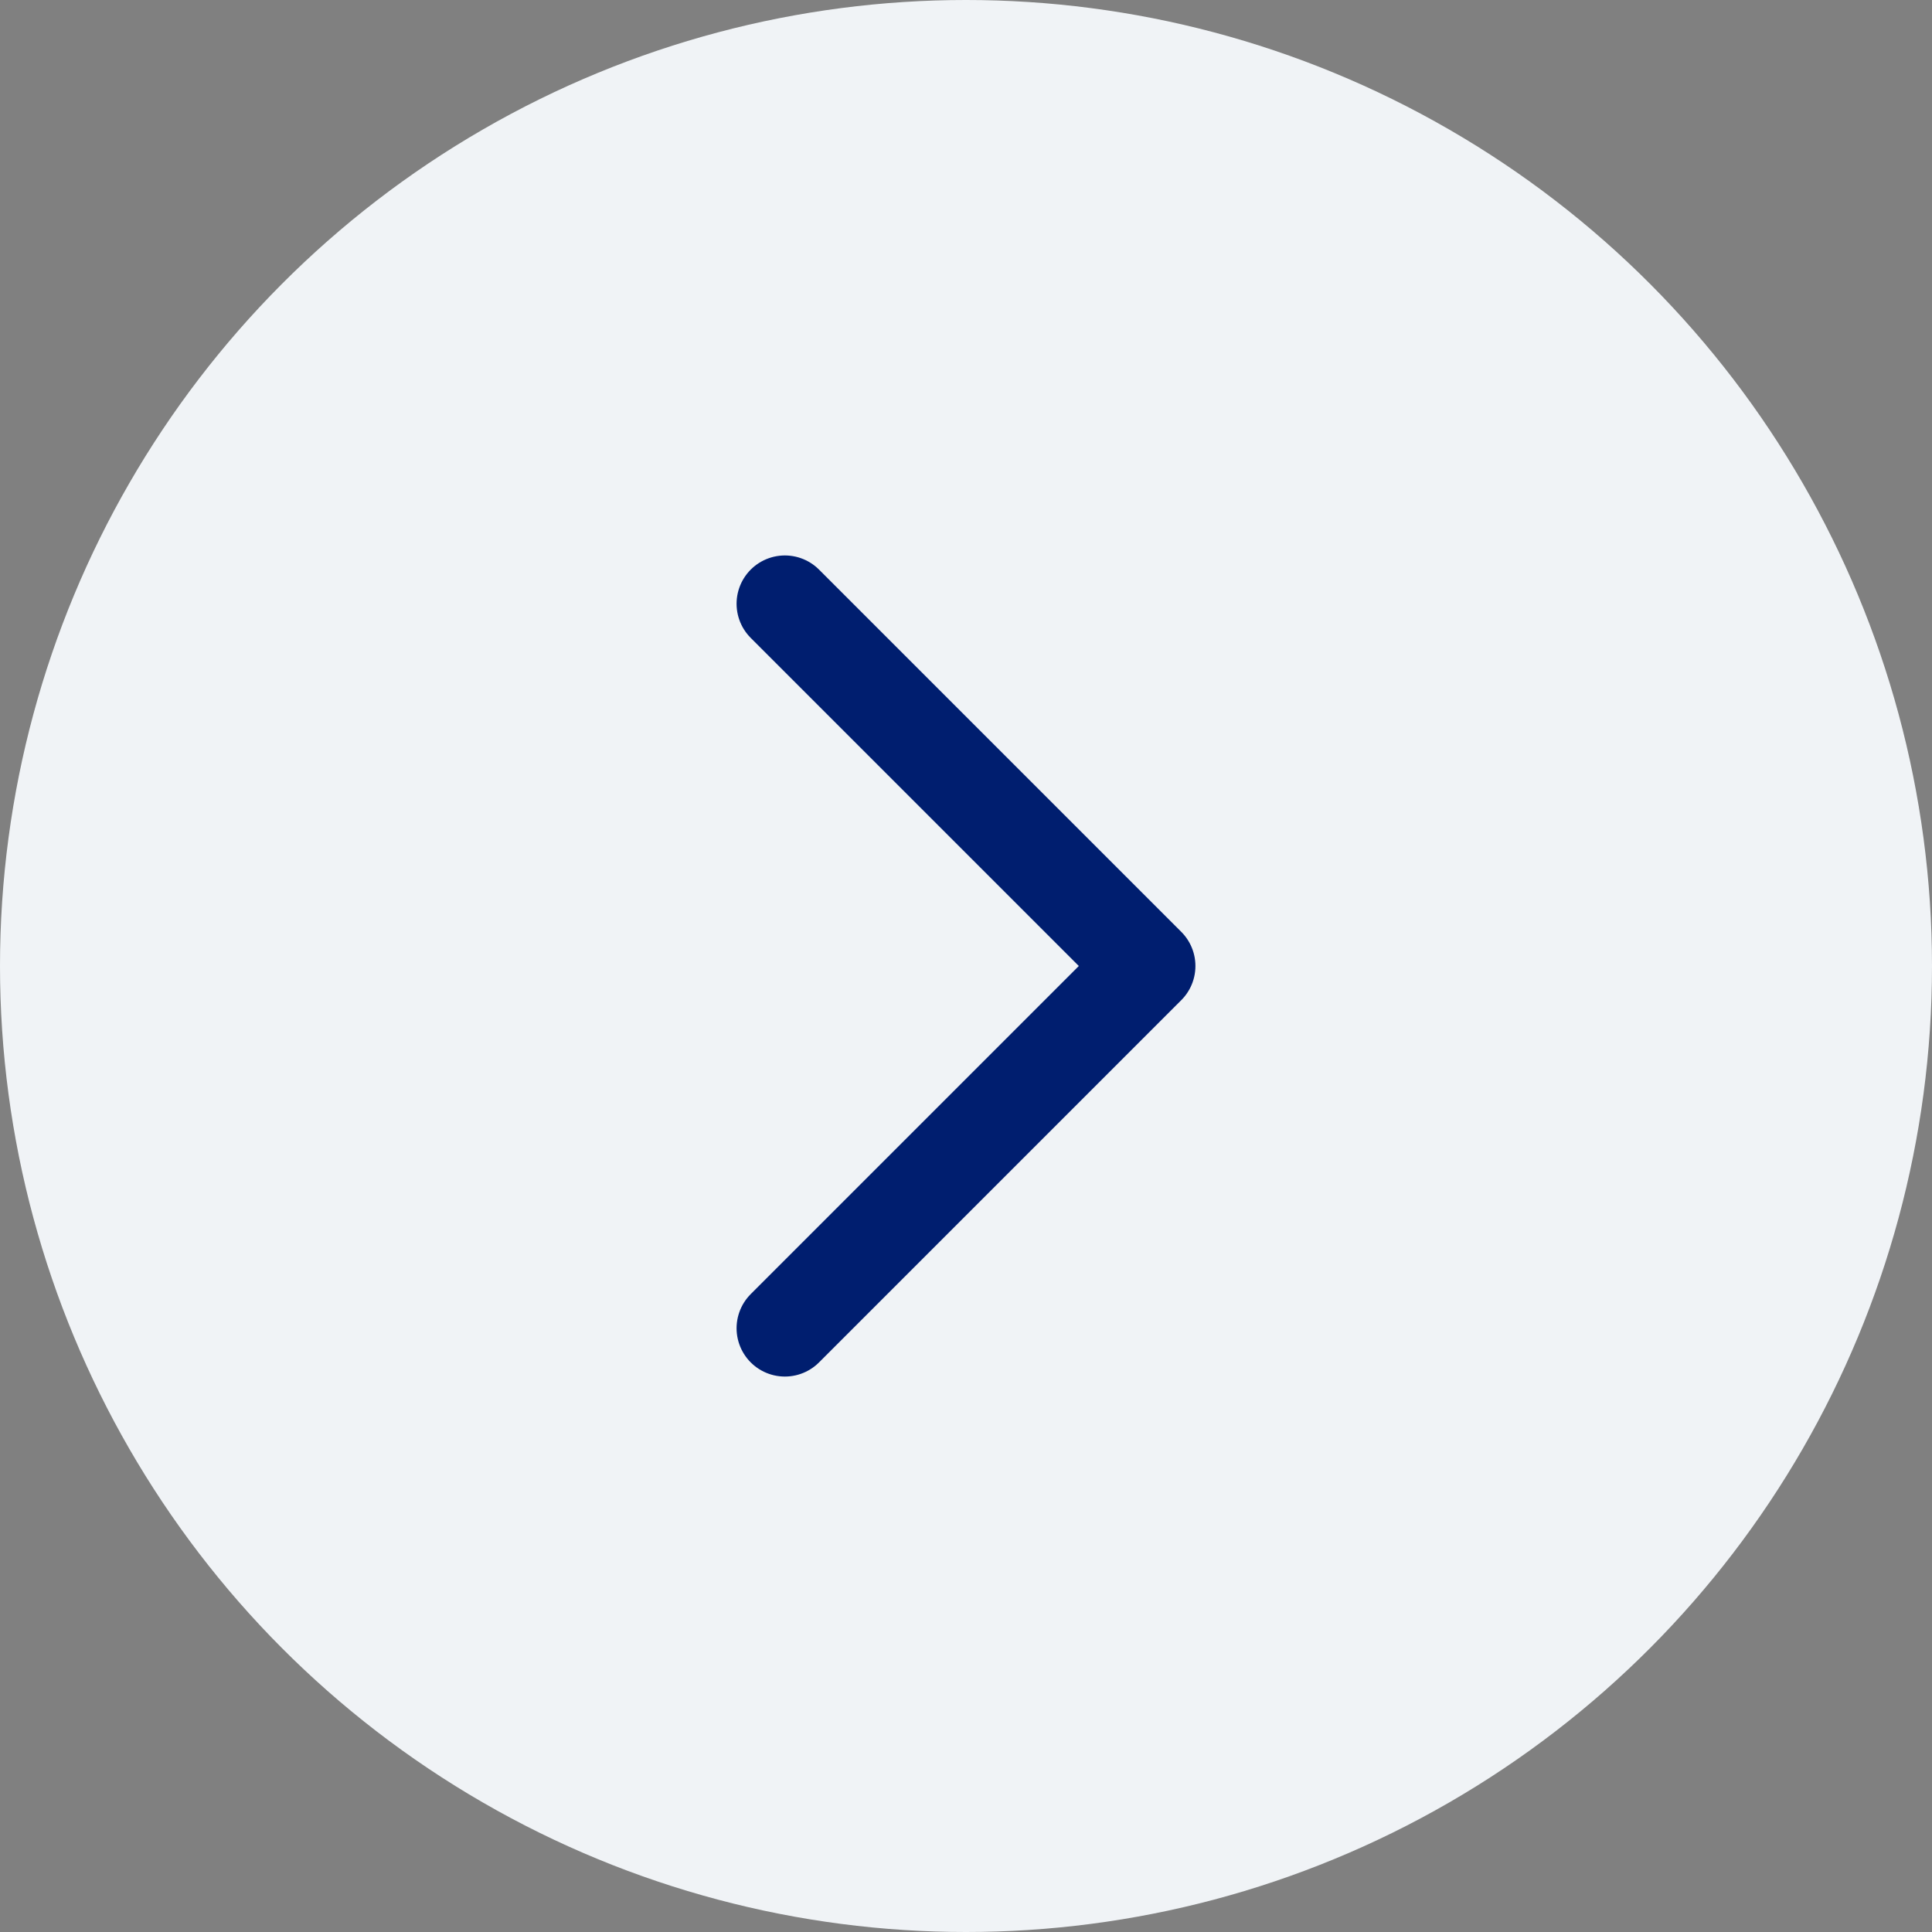
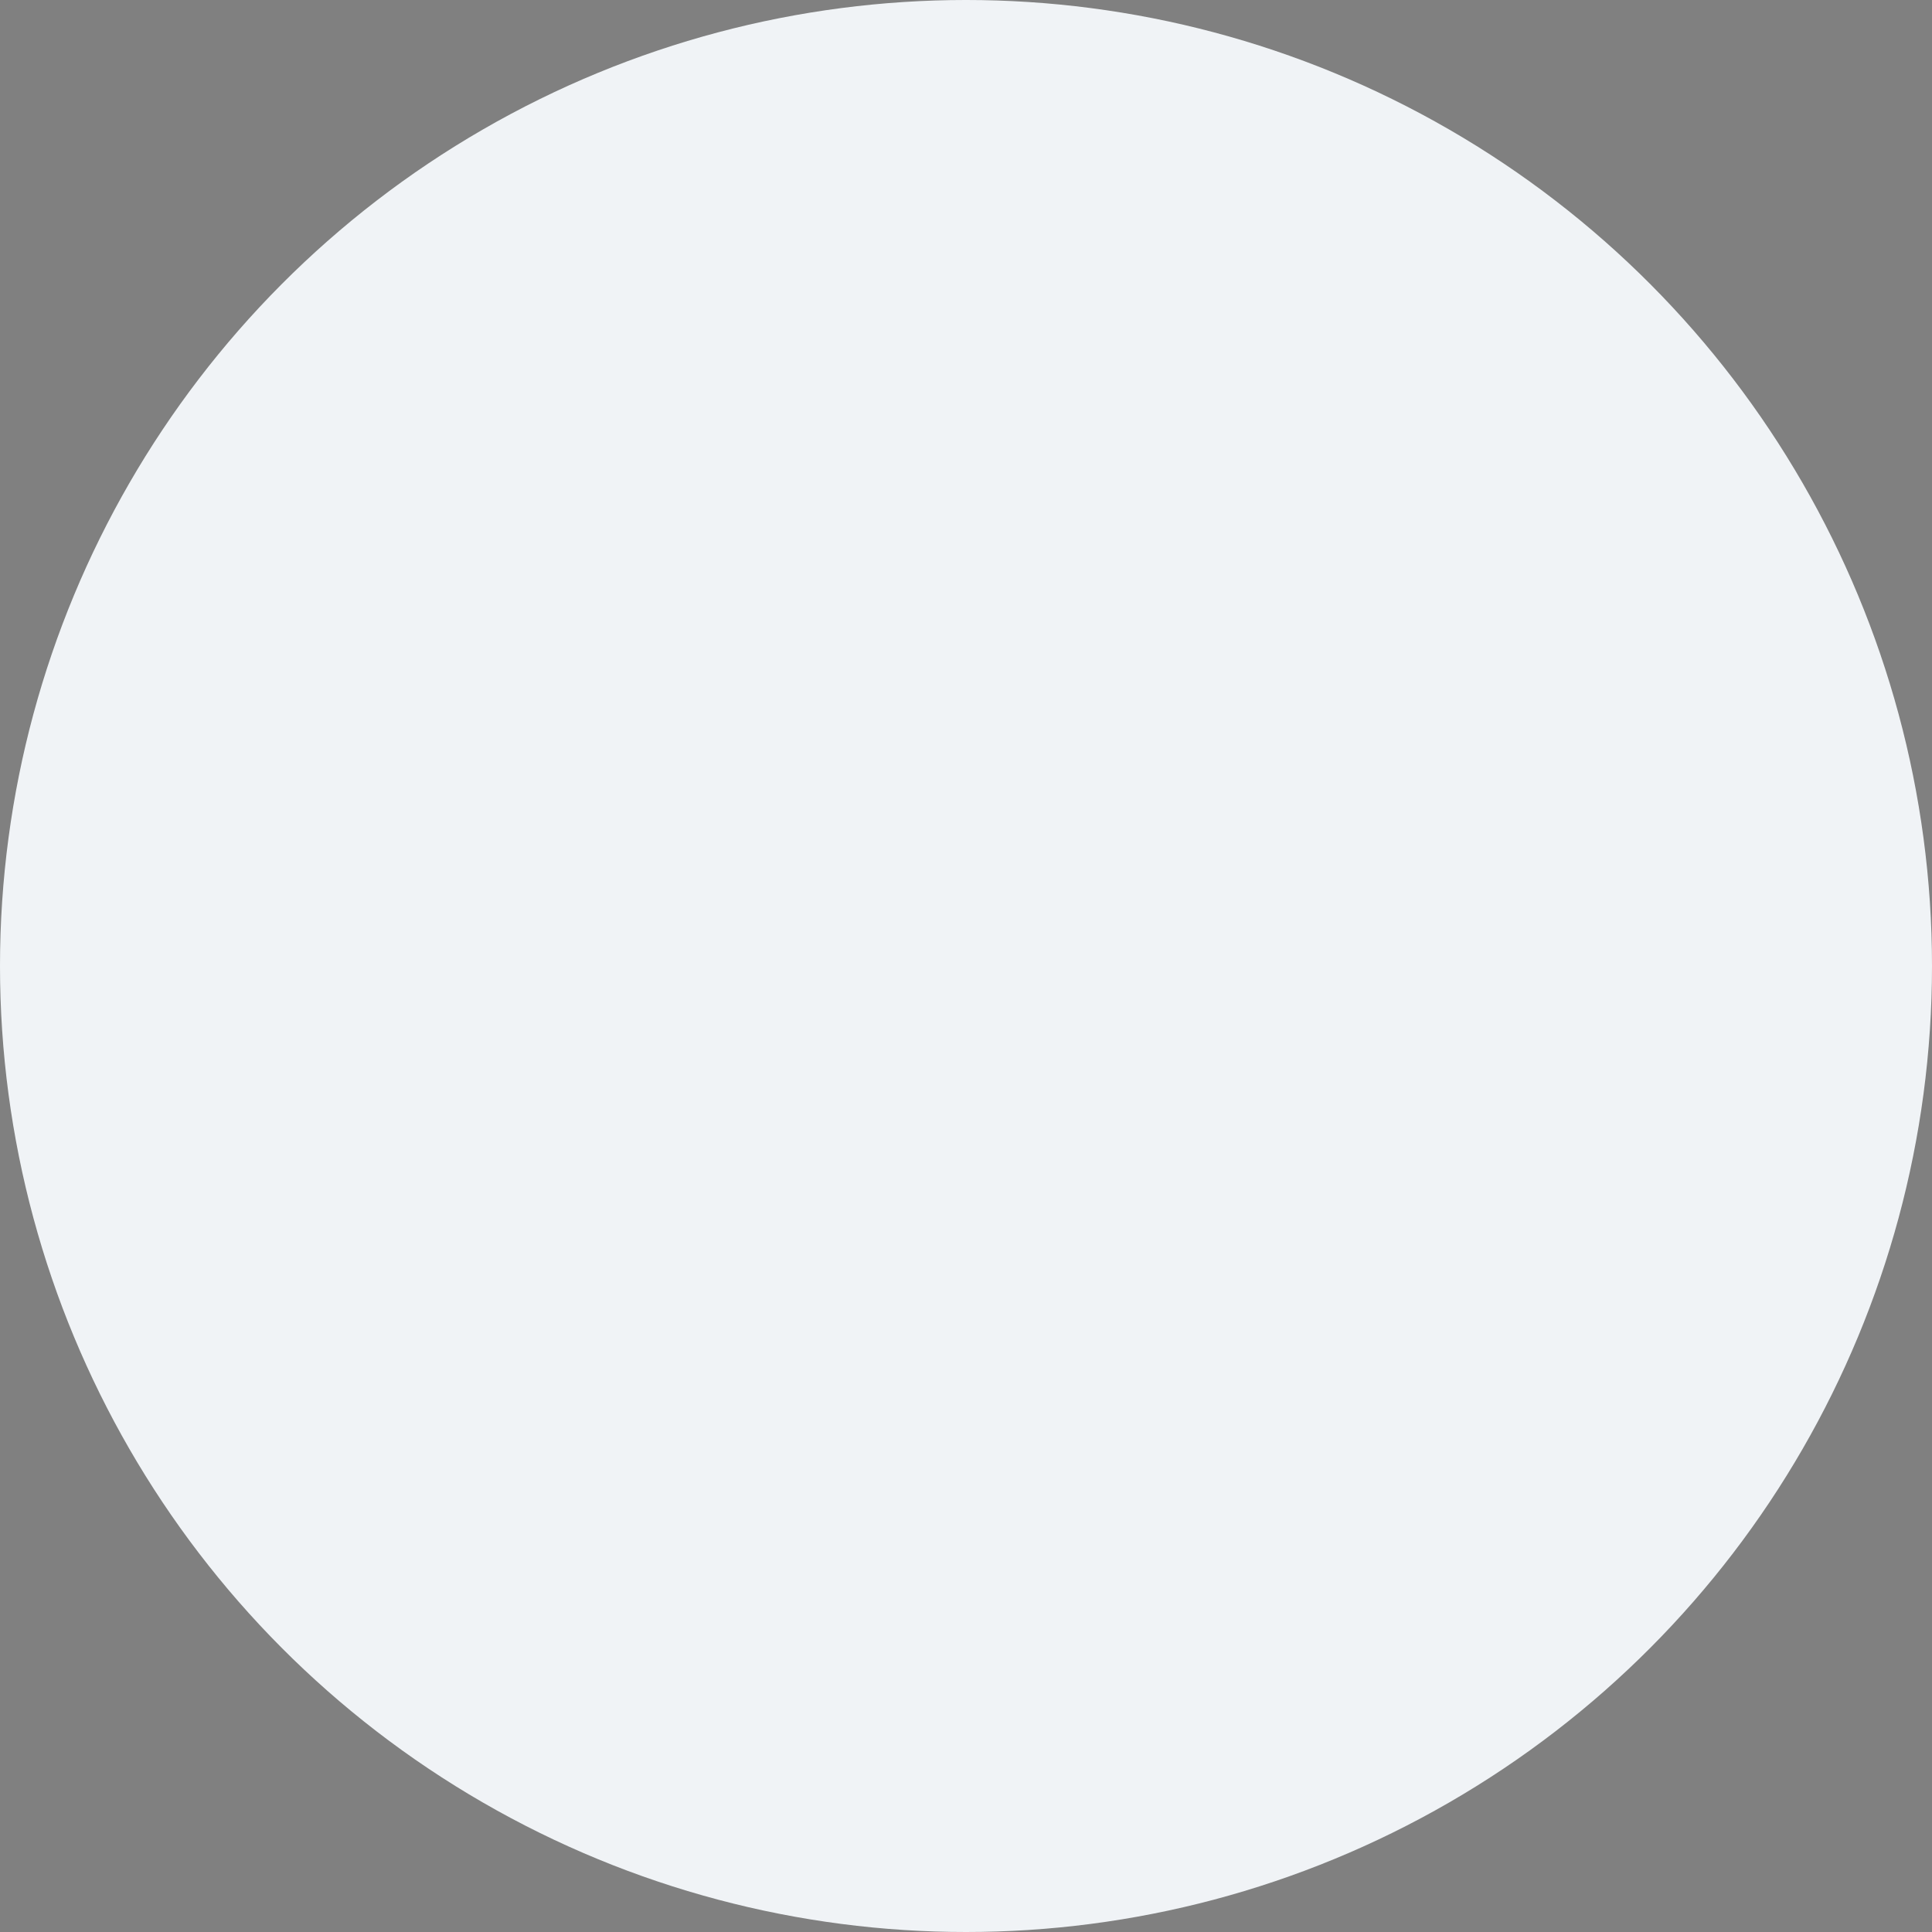
<svg xmlns="http://www.w3.org/2000/svg" width="40" height="40" viewBox="0 0 40 40" fill="none">
  <rect x="0" y="0" width="40" height="40" fill="#808080" stroke="none" />
  <g id="slide">
    <circle id="Ellipse 12" cx="20" cy="20" r="20" fill="#F0F3F6" />
-     <path id="Vector 6" d="M16.25 12.5L23.75 20L16.25 27.5" stroke="#001E6F" stroke-width="2" stroke-linecap="round" stroke-linejoin="round" />
  </g>
</svg>